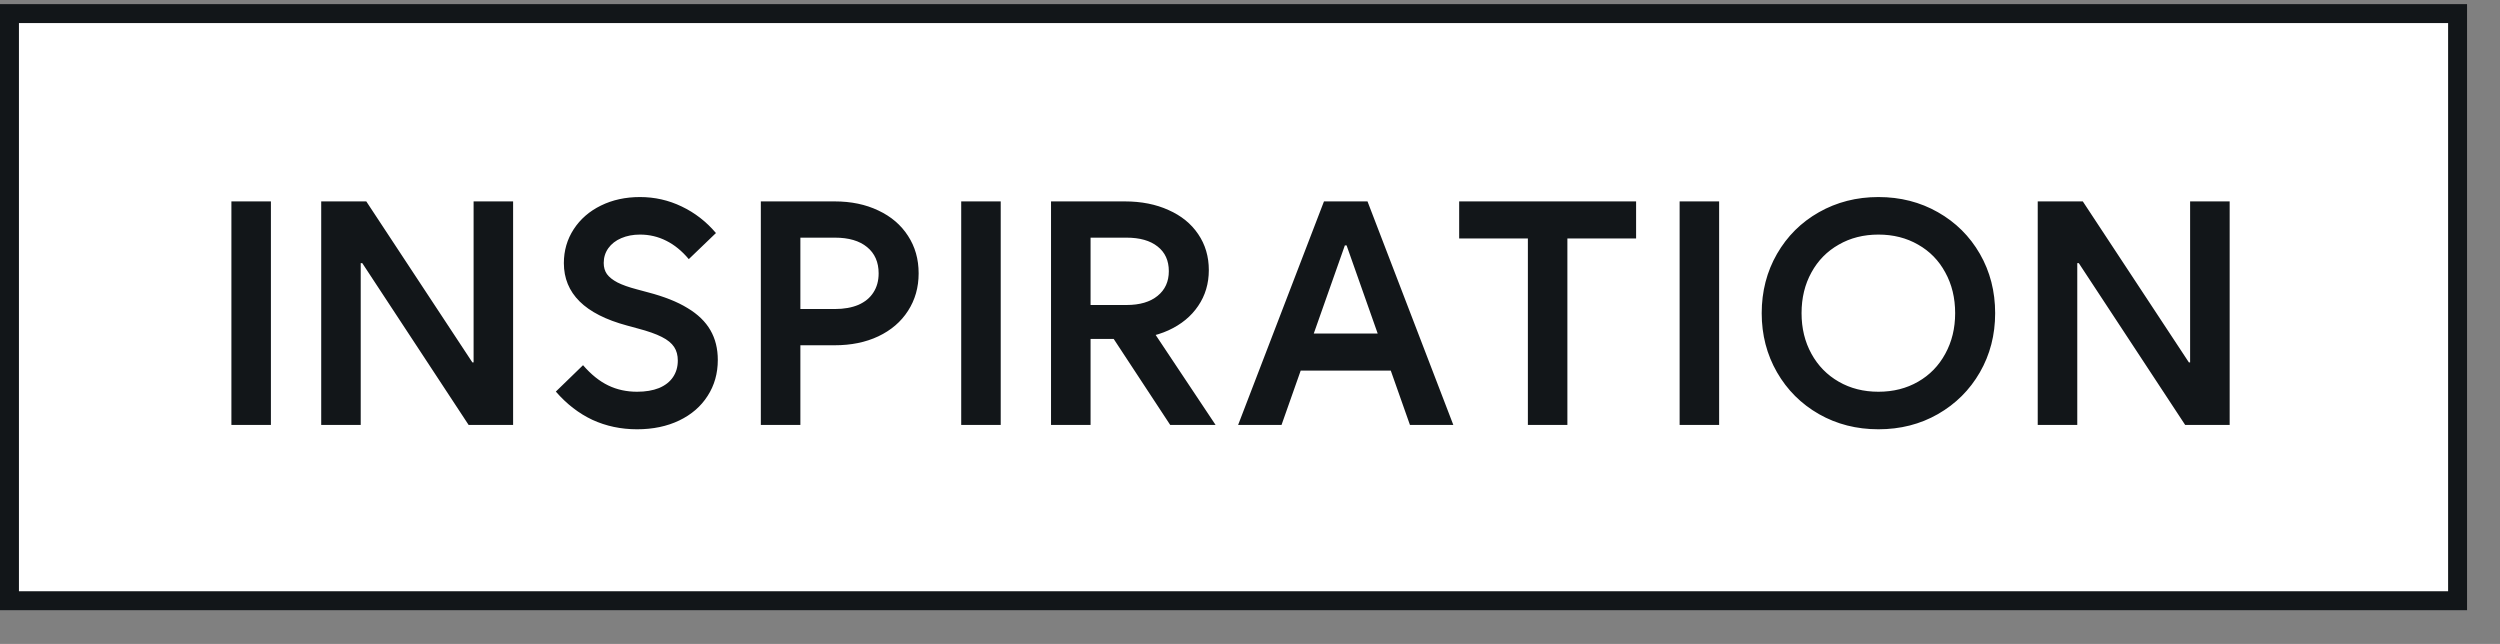
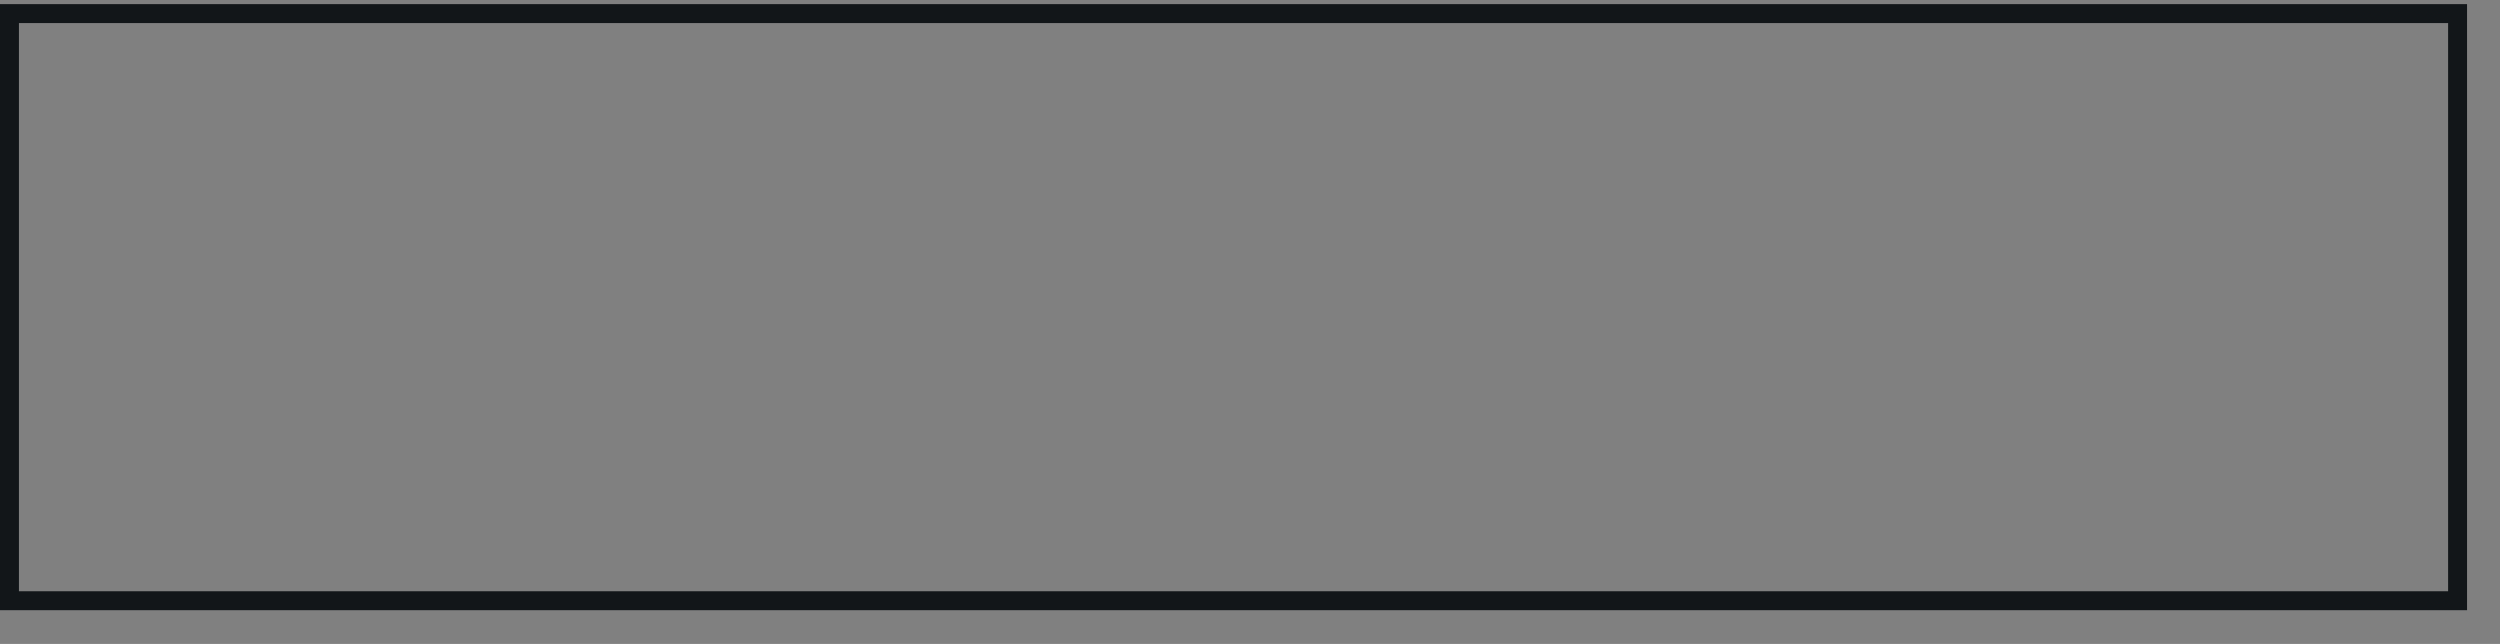
<svg xmlns="http://www.w3.org/2000/svg" width="66" height="17" viewBox="0 0 66 17" fill="none">
  <rect x="0" y="0" width="66" height="17" fill="#808080" stroke="none" />
-   <rect x="0.25" y="0.359" width="64.63" height="15.5" fill="white" />
  <rect x="0.25" y="0.359" width="64.63" height="15.5" stroke="#121619" stroke-width="0.5" />
-   <path d="M6.109 5.317H7.152V11.219H6.109V5.317ZM8.48 5.317H9.523V11.219H8.48V5.317ZM9.519 6.878L9.588 6.947H9.507V5.317H9.67L12.519 9.641L12.438 9.568H12.519V11.219H12.372L9.519 6.878ZM12.503 5.317H13.546V11.219H12.503V5.317ZM16.818 11.333C16.394 11.333 16.002 11.25 15.64 11.084C15.282 10.916 14.96 10.667 14.674 10.338L15.392 9.641C15.604 9.886 15.825 10.064 16.056 10.175C16.287 10.287 16.541 10.342 16.818 10.342C17.041 10.342 17.234 10.31 17.397 10.245C17.56 10.177 17.684 10.08 17.768 9.955C17.852 9.83 17.894 9.685 17.894 9.519C17.894 9.378 17.862 9.258 17.797 9.16C17.731 9.06 17.623 8.971 17.471 8.895C17.318 8.817 17.106 8.742 16.835 8.671L16.553 8.594C15.996 8.444 15.579 8.232 15.302 7.958C15.025 7.683 14.886 7.346 14.886 6.947C14.886 6.615 14.973 6.317 15.147 6.05C15.321 5.784 15.56 5.576 15.864 5.427C16.169 5.277 16.513 5.202 16.896 5.202C17.284 5.202 17.651 5.285 17.996 5.451C18.344 5.617 18.646 5.851 18.901 6.152L18.184 6.841C18.002 6.624 17.803 6.462 17.589 6.356C17.374 6.247 17.143 6.193 16.896 6.193C16.714 6.193 16.549 6.224 16.402 6.287C16.256 6.349 16.142 6.438 16.06 6.552C15.979 6.666 15.938 6.796 15.938 6.943C15.938 7.057 15.966 7.155 16.023 7.236C16.083 7.318 16.176 7.391 16.301 7.457C16.428 7.522 16.601 7.583 16.818 7.64L17.104 7.717C17.533 7.829 17.882 7.967 18.151 8.133C18.423 8.296 18.624 8.49 18.754 8.716C18.885 8.942 18.95 9.204 18.95 9.503C18.95 9.859 18.86 10.175 18.681 10.452C18.504 10.73 18.254 10.946 17.931 11.101C17.61 11.255 17.239 11.333 16.818 11.333ZM20.086 5.317H21.13V11.219H20.086V5.317ZM21.113 8.158H22.043C22.282 8.158 22.488 8.121 22.662 8.048C22.836 7.971 22.968 7.863 23.058 7.721C23.15 7.58 23.196 7.412 23.196 7.216C23.196 6.92 23.094 6.689 22.891 6.523C22.689 6.357 22.407 6.274 22.043 6.274H21.113V5.317H22.035C22.469 5.317 22.854 5.397 23.188 5.557C23.525 5.715 23.786 5.938 23.971 6.226C24.158 6.511 24.252 6.841 24.252 7.216C24.252 7.588 24.158 7.918 23.971 8.207C23.786 8.495 23.525 8.719 23.188 8.879C22.854 9.037 22.469 9.115 22.035 9.115H21.113V8.158ZM25.376 5.317H26.419V11.219H25.376V5.317ZM27.747 5.317H28.791V11.219H27.747V5.317ZM28.774 8.052H29.74C30.091 8.052 30.364 7.971 30.56 7.811C30.758 7.651 30.857 7.433 30.857 7.159C30.857 6.879 30.758 6.662 30.56 6.507C30.364 6.352 30.091 6.274 29.74 6.274H28.774V5.317H29.695C30.13 5.317 30.515 5.393 30.849 5.545C31.186 5.694 31.447 5.906 31.632 6.181C31.819 6.455 31.913 6.772 31.913 7.13C31.913 7.486 31.819 7.802 31.632 8.076C31.447 8.351 31.186 8.565 30.849 8.72C30.515 8.872 30.13 8.948 29.695 8.948H28.774V8.052ZM29.129 8.533H30.303L32.092 11.219H30.894L29.129 8.533ZM35.14 5.317H36.102L38.368 11.219H37.223L35.14 5.317ZM34.953 5.317H35.788L35.76 6.478H35.14L35.914 5.317L33.832 11.219H32.686L34.953 5.317ZM34.023 8.806H37.027V9.784H34.023V8.806ZM38.522 5.317H43.193V6.295H38.522V5.317ZM40.336 5.317H41.379V11.219H40.336V5.317ZM44.342 5.317H45.385V11.219H44.342V5.317ZM49.591 11.333C49.014 11.333 48.491 11.2 48.021 10.933C47.551 10.664 47.182 10.296 46.913 9.829C46.644 9.361 46.509 8.841 46.509 8.268C46.509 7.692 46.644 7.17 46.913 6.702C47.182 6.235 47.551 5.868 48.021 5.602C48.491 5.336 49.014 5.202 49.591 5.202C50.169 5.202 50.693 5.336 51.16 5.602C51.63 5.868 52 6.235 52.269 6.702C52.538 7.17 52.672 7.692 52.672 8.268C52.672 8.841 52.538 9.361 52.269 9.829C52 10.296 51.63 10.664 51.16 10.933C50.693 11.2 50.169 11.333 49.591 11.333ZM49.591 10.342C49.982 10.342 50.331 10.254 50.638 10.077C50.945 9.901 51.184 9.655 51.355 9.34C51.529 9.024 51.616 8.667 51.616 8.268C51.616 7.865 51.529 7.507 51.355 7.192C51.184 6.876 50.945 6.632 50.638 6.458C50.331 6.281 49.982 6.193 49.591 6.193C49.199 6.193 48.85 6.281 48.543 6.458C48.236 6.632 47.995 6.876 47.822 7.192C47.648 7.507 47.561 7.865 47.561 8.268C47.561 8.667 47.648 9.024 47.822 9.34C47.995 9.655 48.236 9.901 48.543 10.077C48.85 10.254 49.199 10.342 49.591 10.342ZM53.796 5.317H54.84V11.219H53.796V5.317ZM54.835 6.878L54.905 6.947H54.823V5.317H54.986L57.835 9.641L57.754 9.568H57.835V11.219H57.689L54.835 6.878ZM57.819 5.317H58.863V11.219H57.819V5.317Z" fill="#121619" />
</svg>